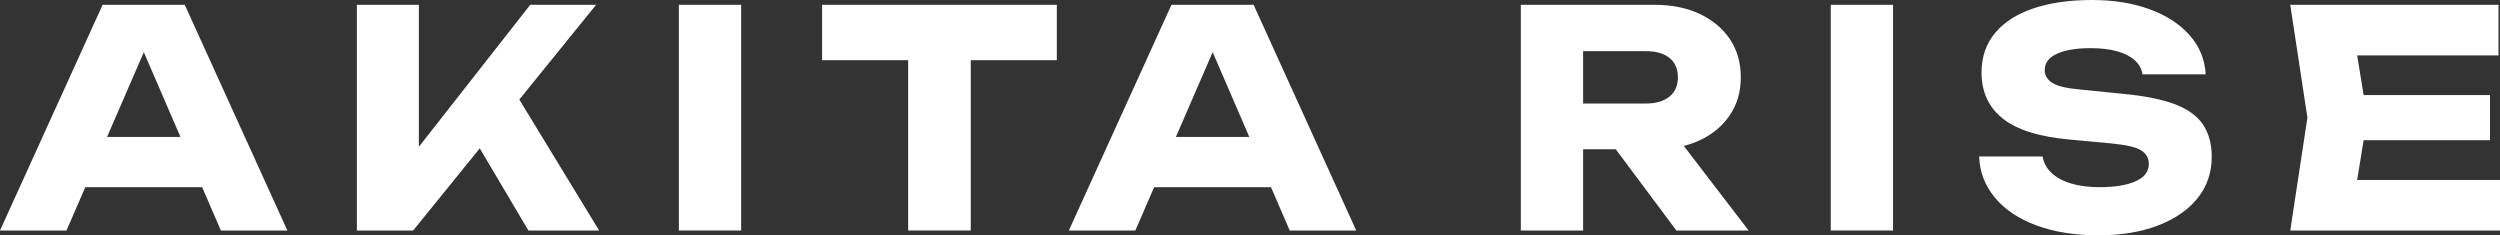
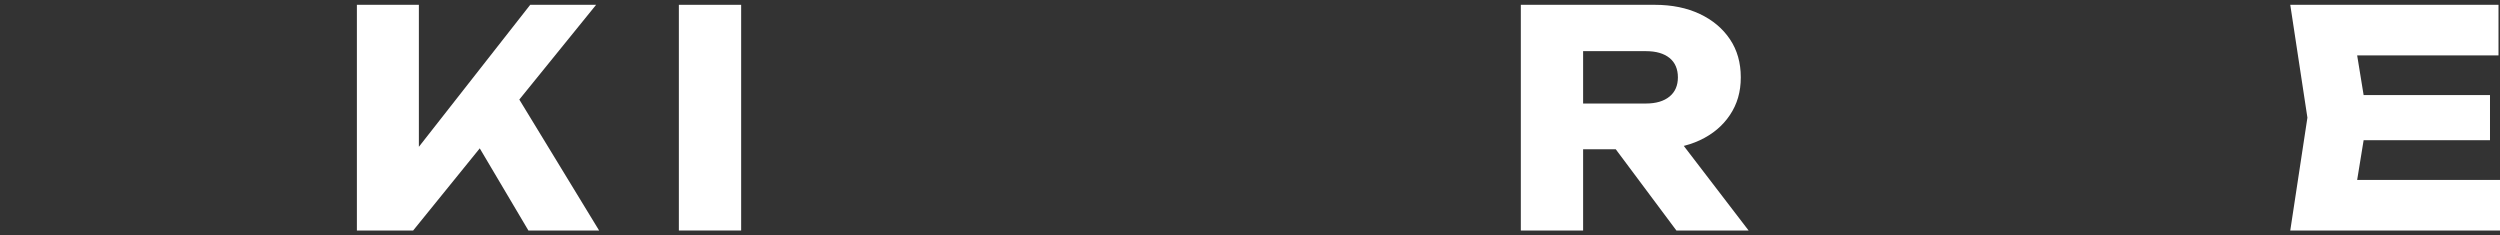
<svg xmlns="http://www.w3.org/2000/svg" id="b" data-name="レイヤー_2" viewBox="0 0 332.32 31.28">
  <rect x="0" y="0" width="332.32" height="31.28" fill="#333333" stroke="none" />
  <g id="c" data-name="デザイン">
    <g>
-       <path d="M24.56.64l13.64,30h-8.84L17.92,4.16h2.4l-11.48,26.48H0L13.64.64h10.92ZM8.6,24.88v-6.68h20.68v6.68H8.6Z" fill="#fff" />
      <path d="M47.44,30.64V.64h8.24v23.4l-2.2-1.72L70.48.64h8.76l-24.32,30h-7.48ZM61.76,16.32l6.08-5.04,11.8,19.36h-9.4l-8.48-14.32Z" fill="#fff" />
      <path d="M90.24.64h8.28v30h-8.28V.64Z" fill="#fff" />
-       <path d="M109.28.64h31.2v7.36h-31.2V.64ZM120.72,4.28h8.32v26.36h-8.32V4.28Z" fill="#fff" />
-       <path d="M166.64.64l13.64,30h-8.84l-11.44-26.48h2.4l-11.48,26.48h-8.84L155.72.64h10.92ZM150.68,24.88v-6.68h20.68v6.68h-20.68Z" fill="#fff" />
      <path d="M207.88,13.76h10.92c1.33,0,2.37-.31,3.12-.92.75-.61,1.12-1.47,1.12-2.56s-.37-1.98-1.12-2.58c-.75-.6-1.79-.9-3.12-.9h-12.08l3.72-3.96v27.8h-8.28V.64h17.8c2.29,0,4.29.41,6,1.22,1.71.81,3.04,1.93,4,3.36.96,1.43,1.44,3.11,1.44,5.06s-.48,3.56-1.44,5c-.96,1.44-2.29,2.56-4,3.36-1.71.8-3.71,1.2-6,1.2h-12.08v-6.08ZM212.36,16.6h9.32l10.76,14.04h-9.6l-10.48-14.04Z" fill="#fff" />
-       <path d="M243.36.64h8.28v30h-8.28V.64Z" fill="#fff" />
-       <path d="M263.08,20.8h8.44c.13.83.52,1.55,1.16,2.16.64.61,1.5,1.09,2.58,1.42s2.35.5,3.82.5c2.03,0,3.63-.26,4.8-.78,1.17-.52,1.76-1.29,1.76-2.3,0-.77-.33-1.37-1-1.8-.67-.43-1.95-.73-3.84-.92l-5.6-.52c-4.13-.37-7.13-1.31-9-2.82-1.87-1.51-2.8-3.54-2.8-6.1,0-2.08.61-3.84,1.82-5.28,1.21-1.44,2.92-2.53,5.12-3.26,2.2-.73,4.77-1.1,7.7-1.1s5.44.41,7.68,1.22c2.24.81,4.02,1.97,5.34,3.46,1.32,1.49,2.03,3.23,2.14,5.2h-8.4c-.11-.72-.45-1.34-1.02-1.86-.57-.52-1.35-.92-2.34-1.2-.99-.28-2.17-.42-3.56-.42-1.87,0-3.35.25-4.44.74-1.09.49-1.64,1.22-1.64,2.18,0,.69.33,1.25.98,1.68.65.43,1.83.72,3.54.88l5.96.6c2.85.27,5.13.73,6.84,1.38,1.71.65,2.95,1.55,3.72,2.7.77,1.15,1.16,2.57,1.16,4.28,0,2.11-.63,3.94-1.88,5.5-1.25,1.56-3.01,2.77-5.28,3.64-2.27.87-4.91,1.3-7.92,1.3s-5.82-.43-8.18-1.3-4.21-2.09-5.54-3.68c-1.33-1.59-2.04-3.42-2.12-5.5Z" fill="#fff" />
      <path d="M314.68,15.64l-1.96,12.04-3.36-3.76h22.96v6.72h-27.88l2.28-15-2.28-15h27.68v6.72h-22.76l3.36-3.76,1.96,12.04ZM330.99,12.64v6h-21.96v-6h21.96Z" fill="#fff" />
    </g>
  </g>
</svg>